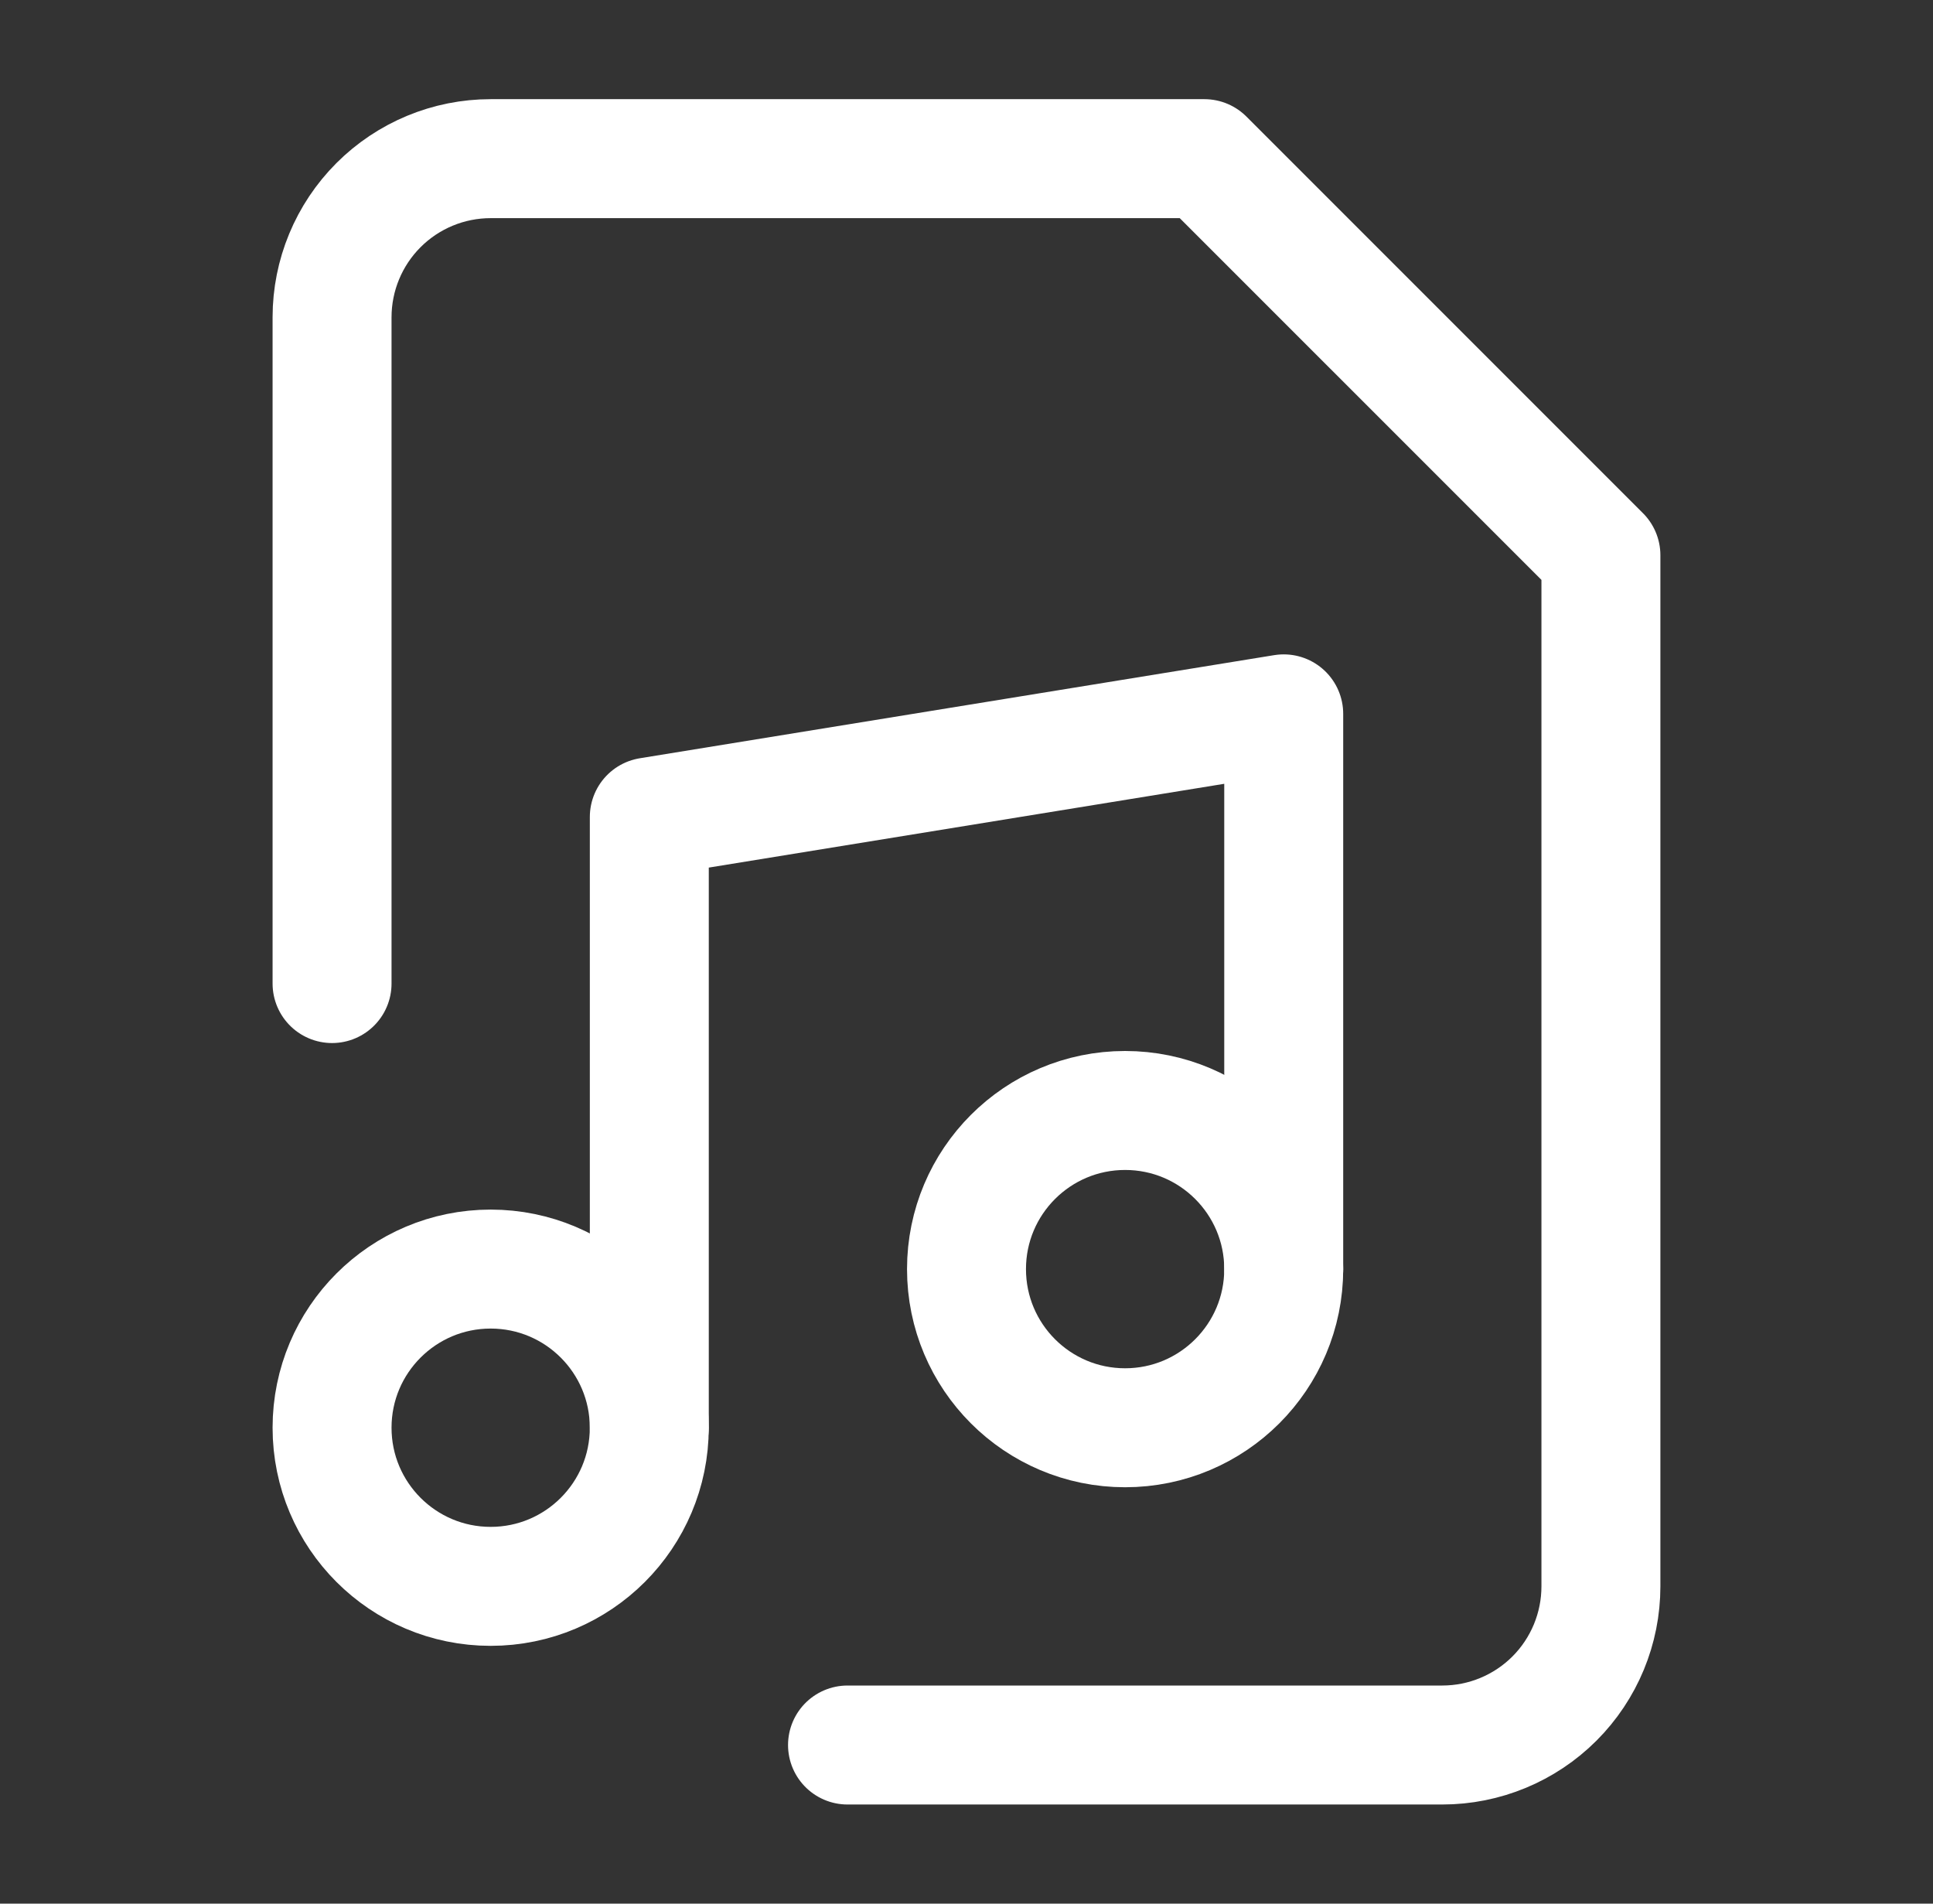
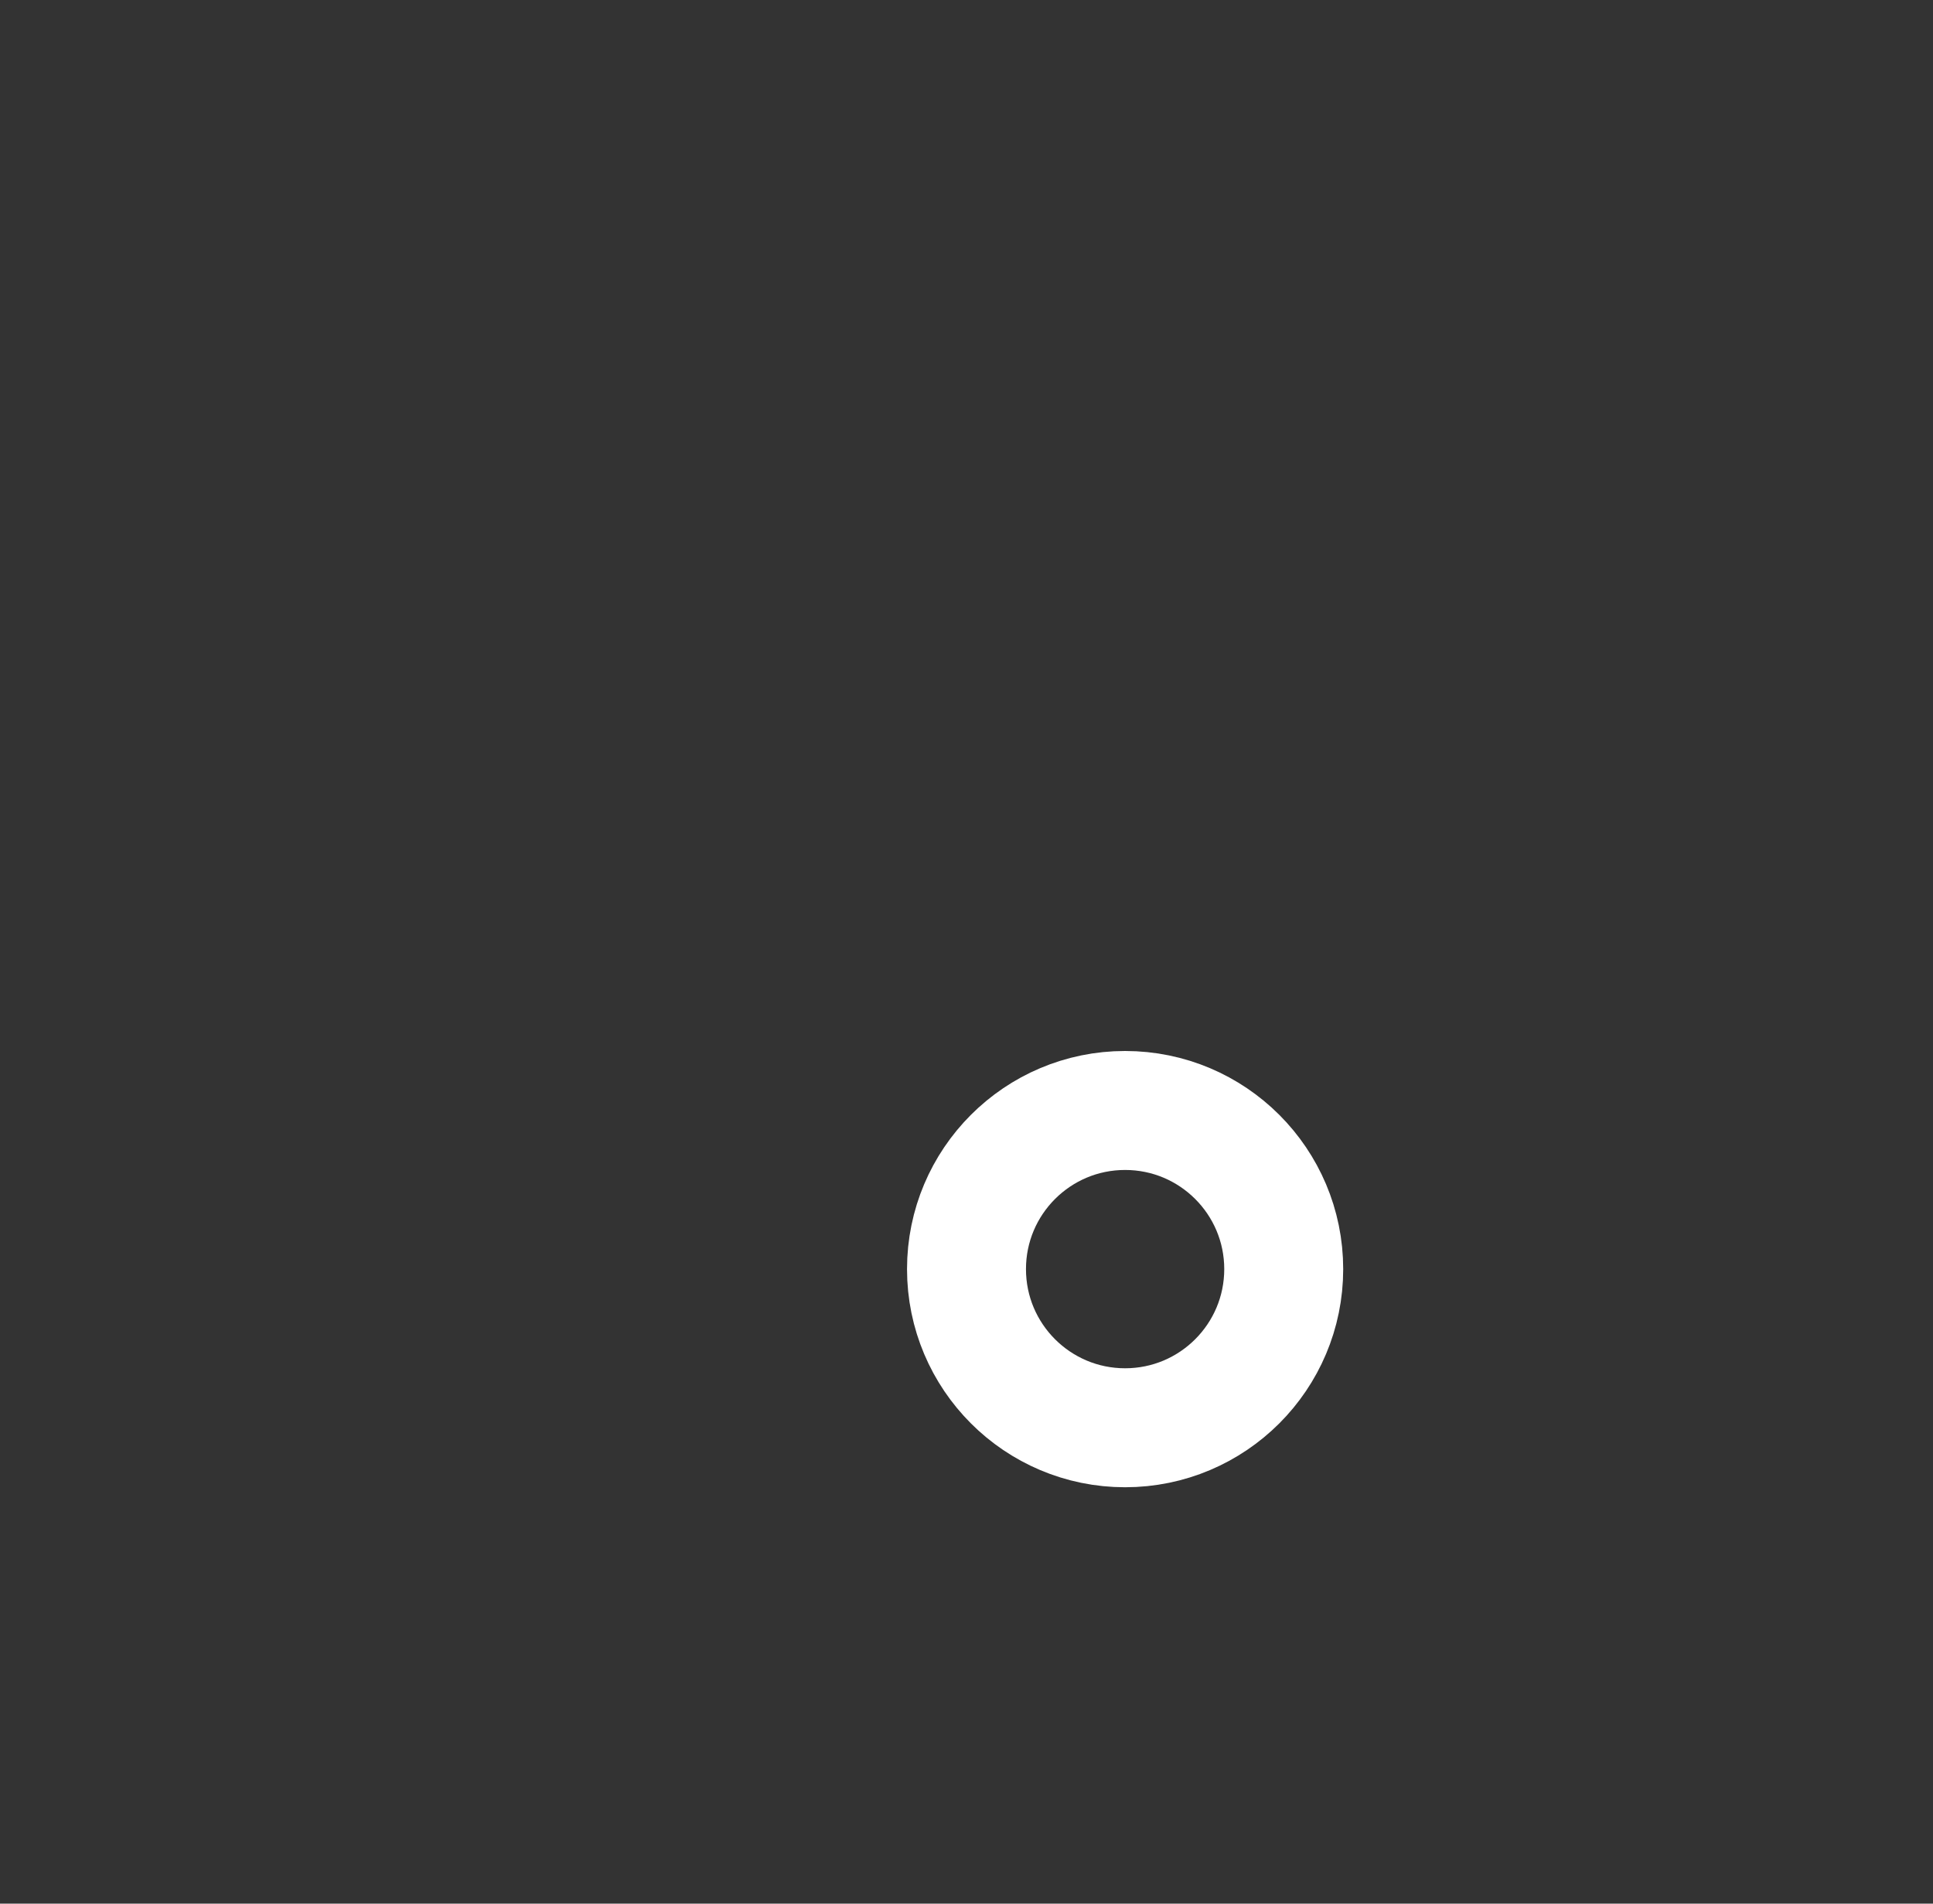
<svg xmlns="http://www.w3.org/2000/svg" width="65" height="64" viewBox="0 0 65 64" fill="none">
  <rect x="0" y="0" width="65" height="64" fill="#333333" stroke="none" />
-   <path d="M28.499 58.667H48.499C49.914 58.667 51.27 58.105 52.271 57.105C53.271 56.105 53.833 54.748 53.833 53.334V18.667L40.499 5.334H16.499C15.085 5.334 13.728 5.896 12.728 6.896C11.728 7.896 11.166 9.253 11.166 10.667V33.067" stroke="white" stroke-width="4" stroke-linecap="round" stroke-linejoin="round" />
-   <path d="M21.834 48V27.467L43.167 24V42.667" stroke="white" stroke-width="4" stroke-linecap="round" stroke-linejoin="round" />
  <path d="M37.833 48.001C40.779 48.001 43.167 45.613 43.167 42.667C43.167 39.722 40.779 37.334 37.833 37.334C34.888 37.334 32.5 39.722 32.5 42.667C32.5 45.613 34.888 48.001 37.833 48.001Z" stroke="white" stroke-width="4" stroke-linecap="round" stroke-linejoin="round" />
-   <path d="M16.499 53.333C19.445 53.333 21.833 50.945 21.833 47.999C21.833 45.054 19.445 42.666 16.499 42.666C13.554 42.666 11.166 45.054 11.166 47.999C11.166 50.945 13.554 53.333 16.499 53.333Z" stroke="white" stroke-width="4" stroke-linecap="round" stroke-linejoin="round" />
</svg>